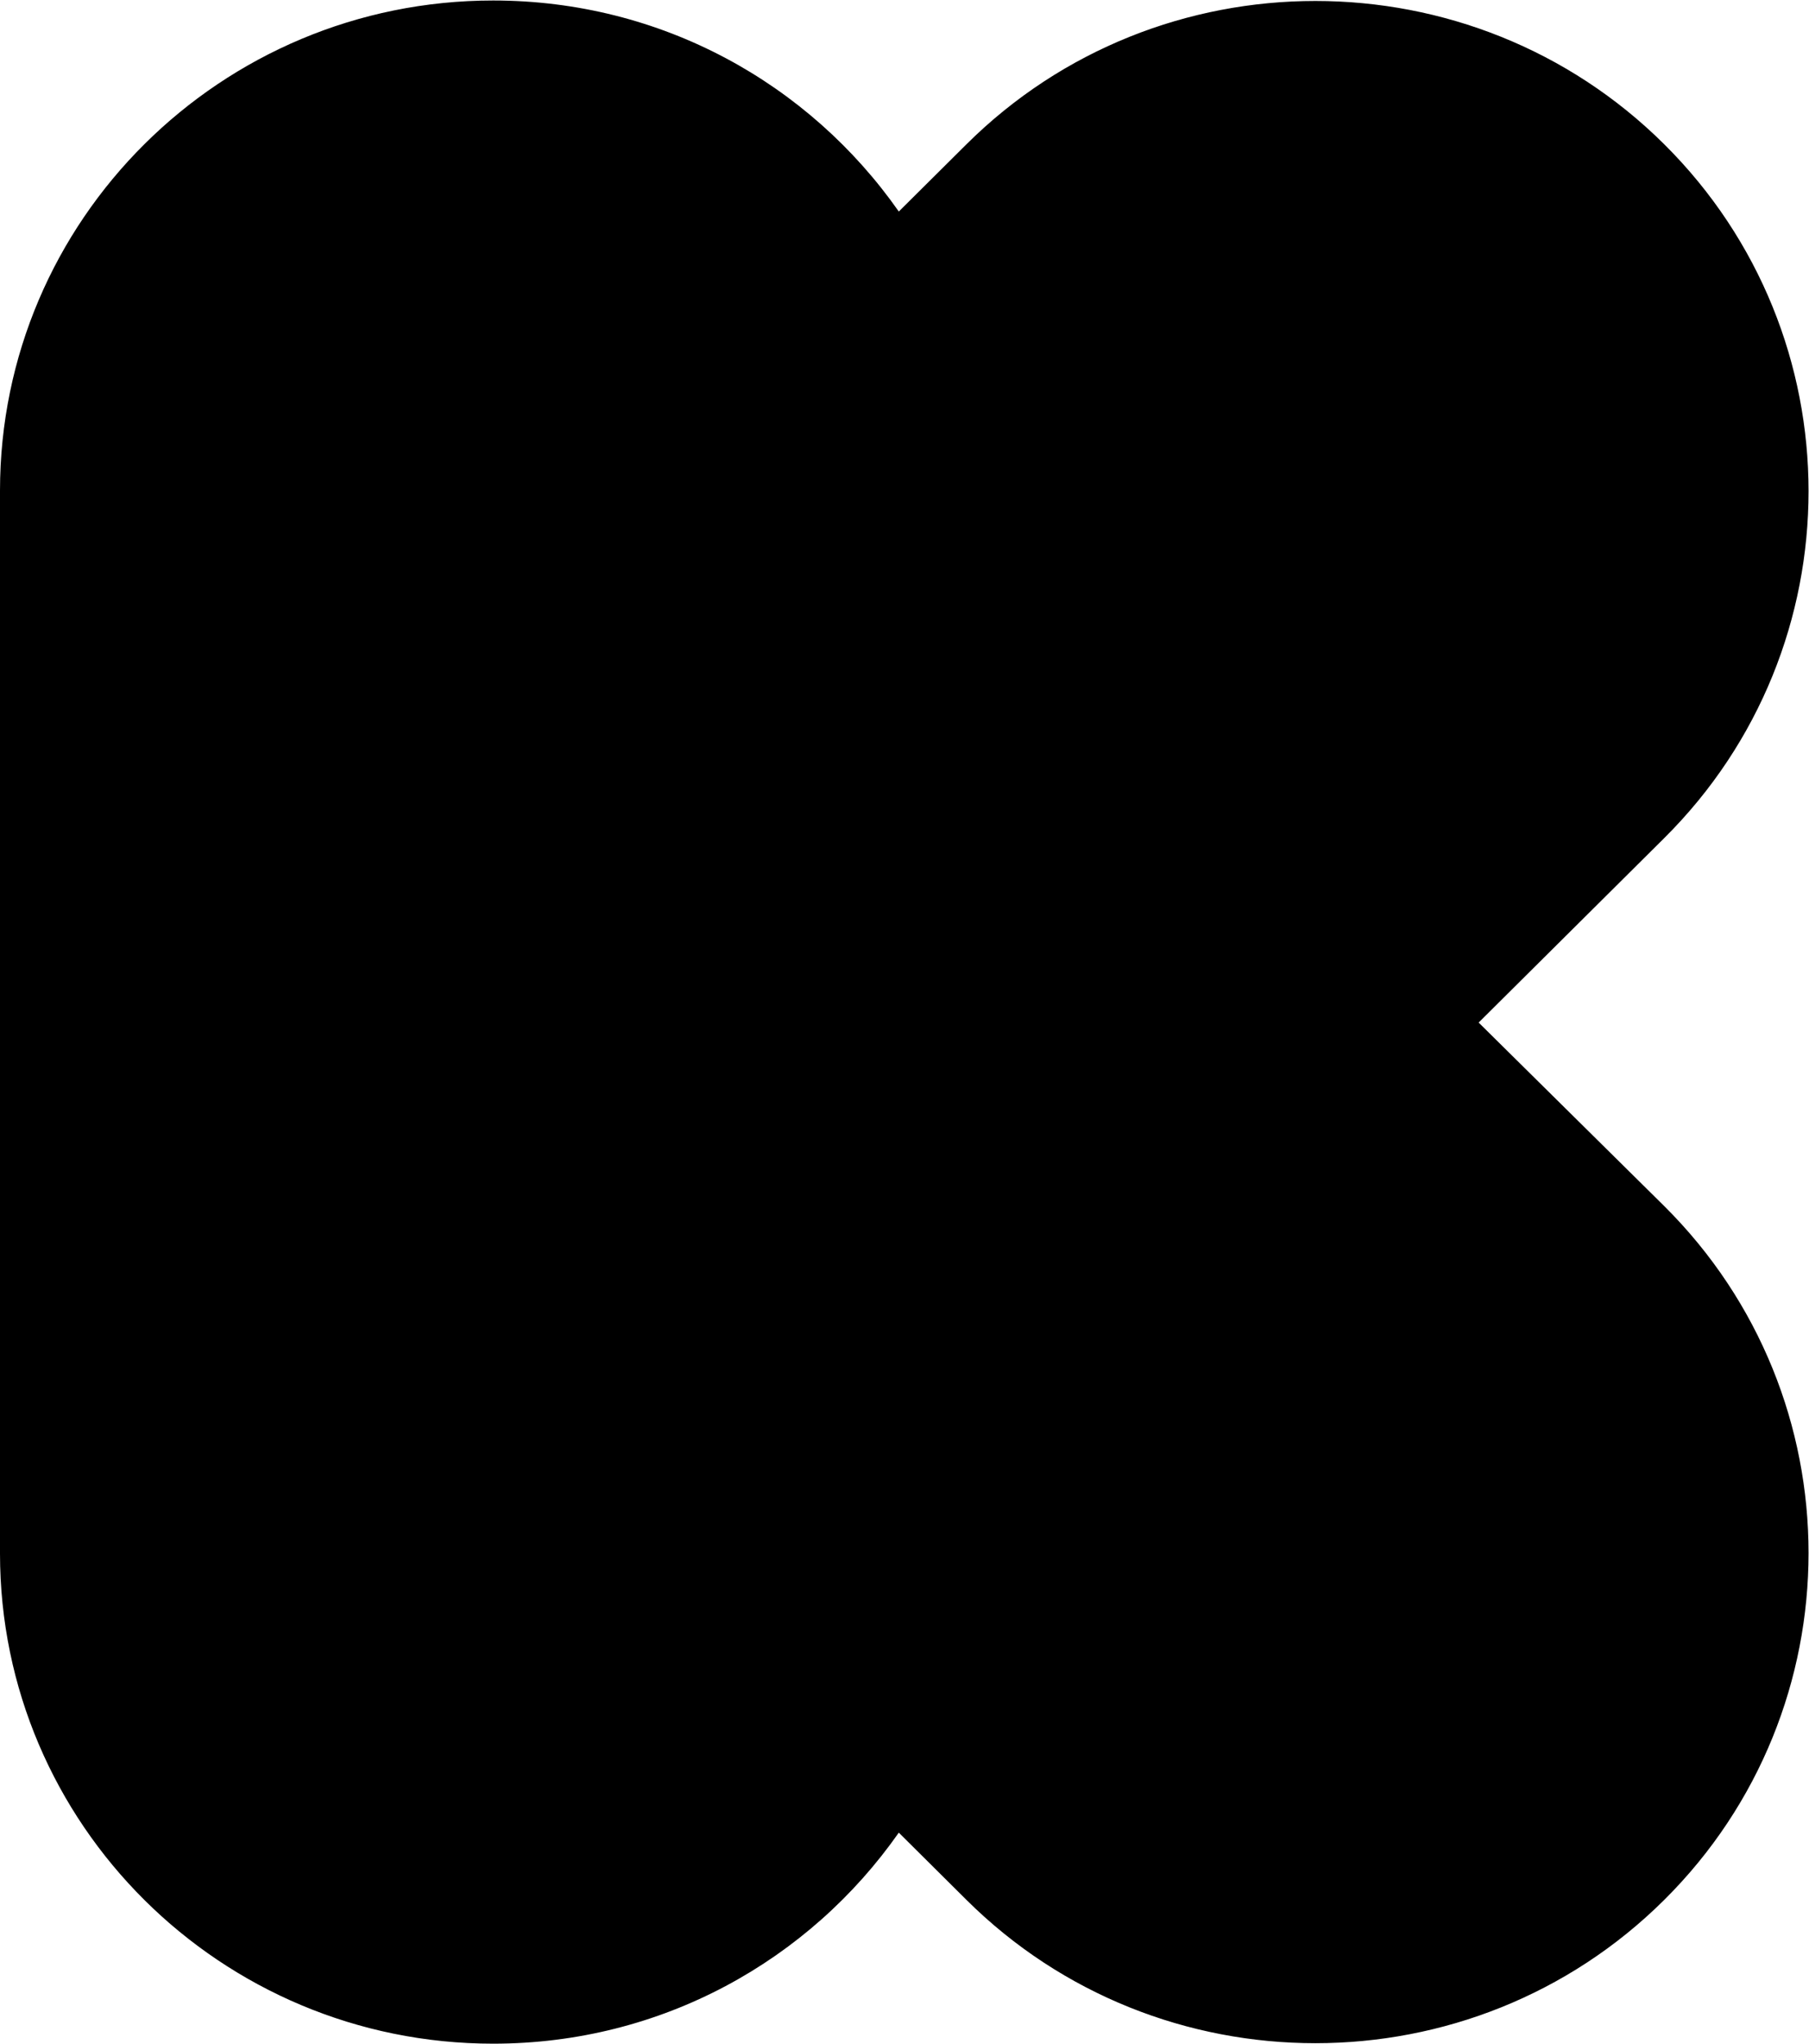
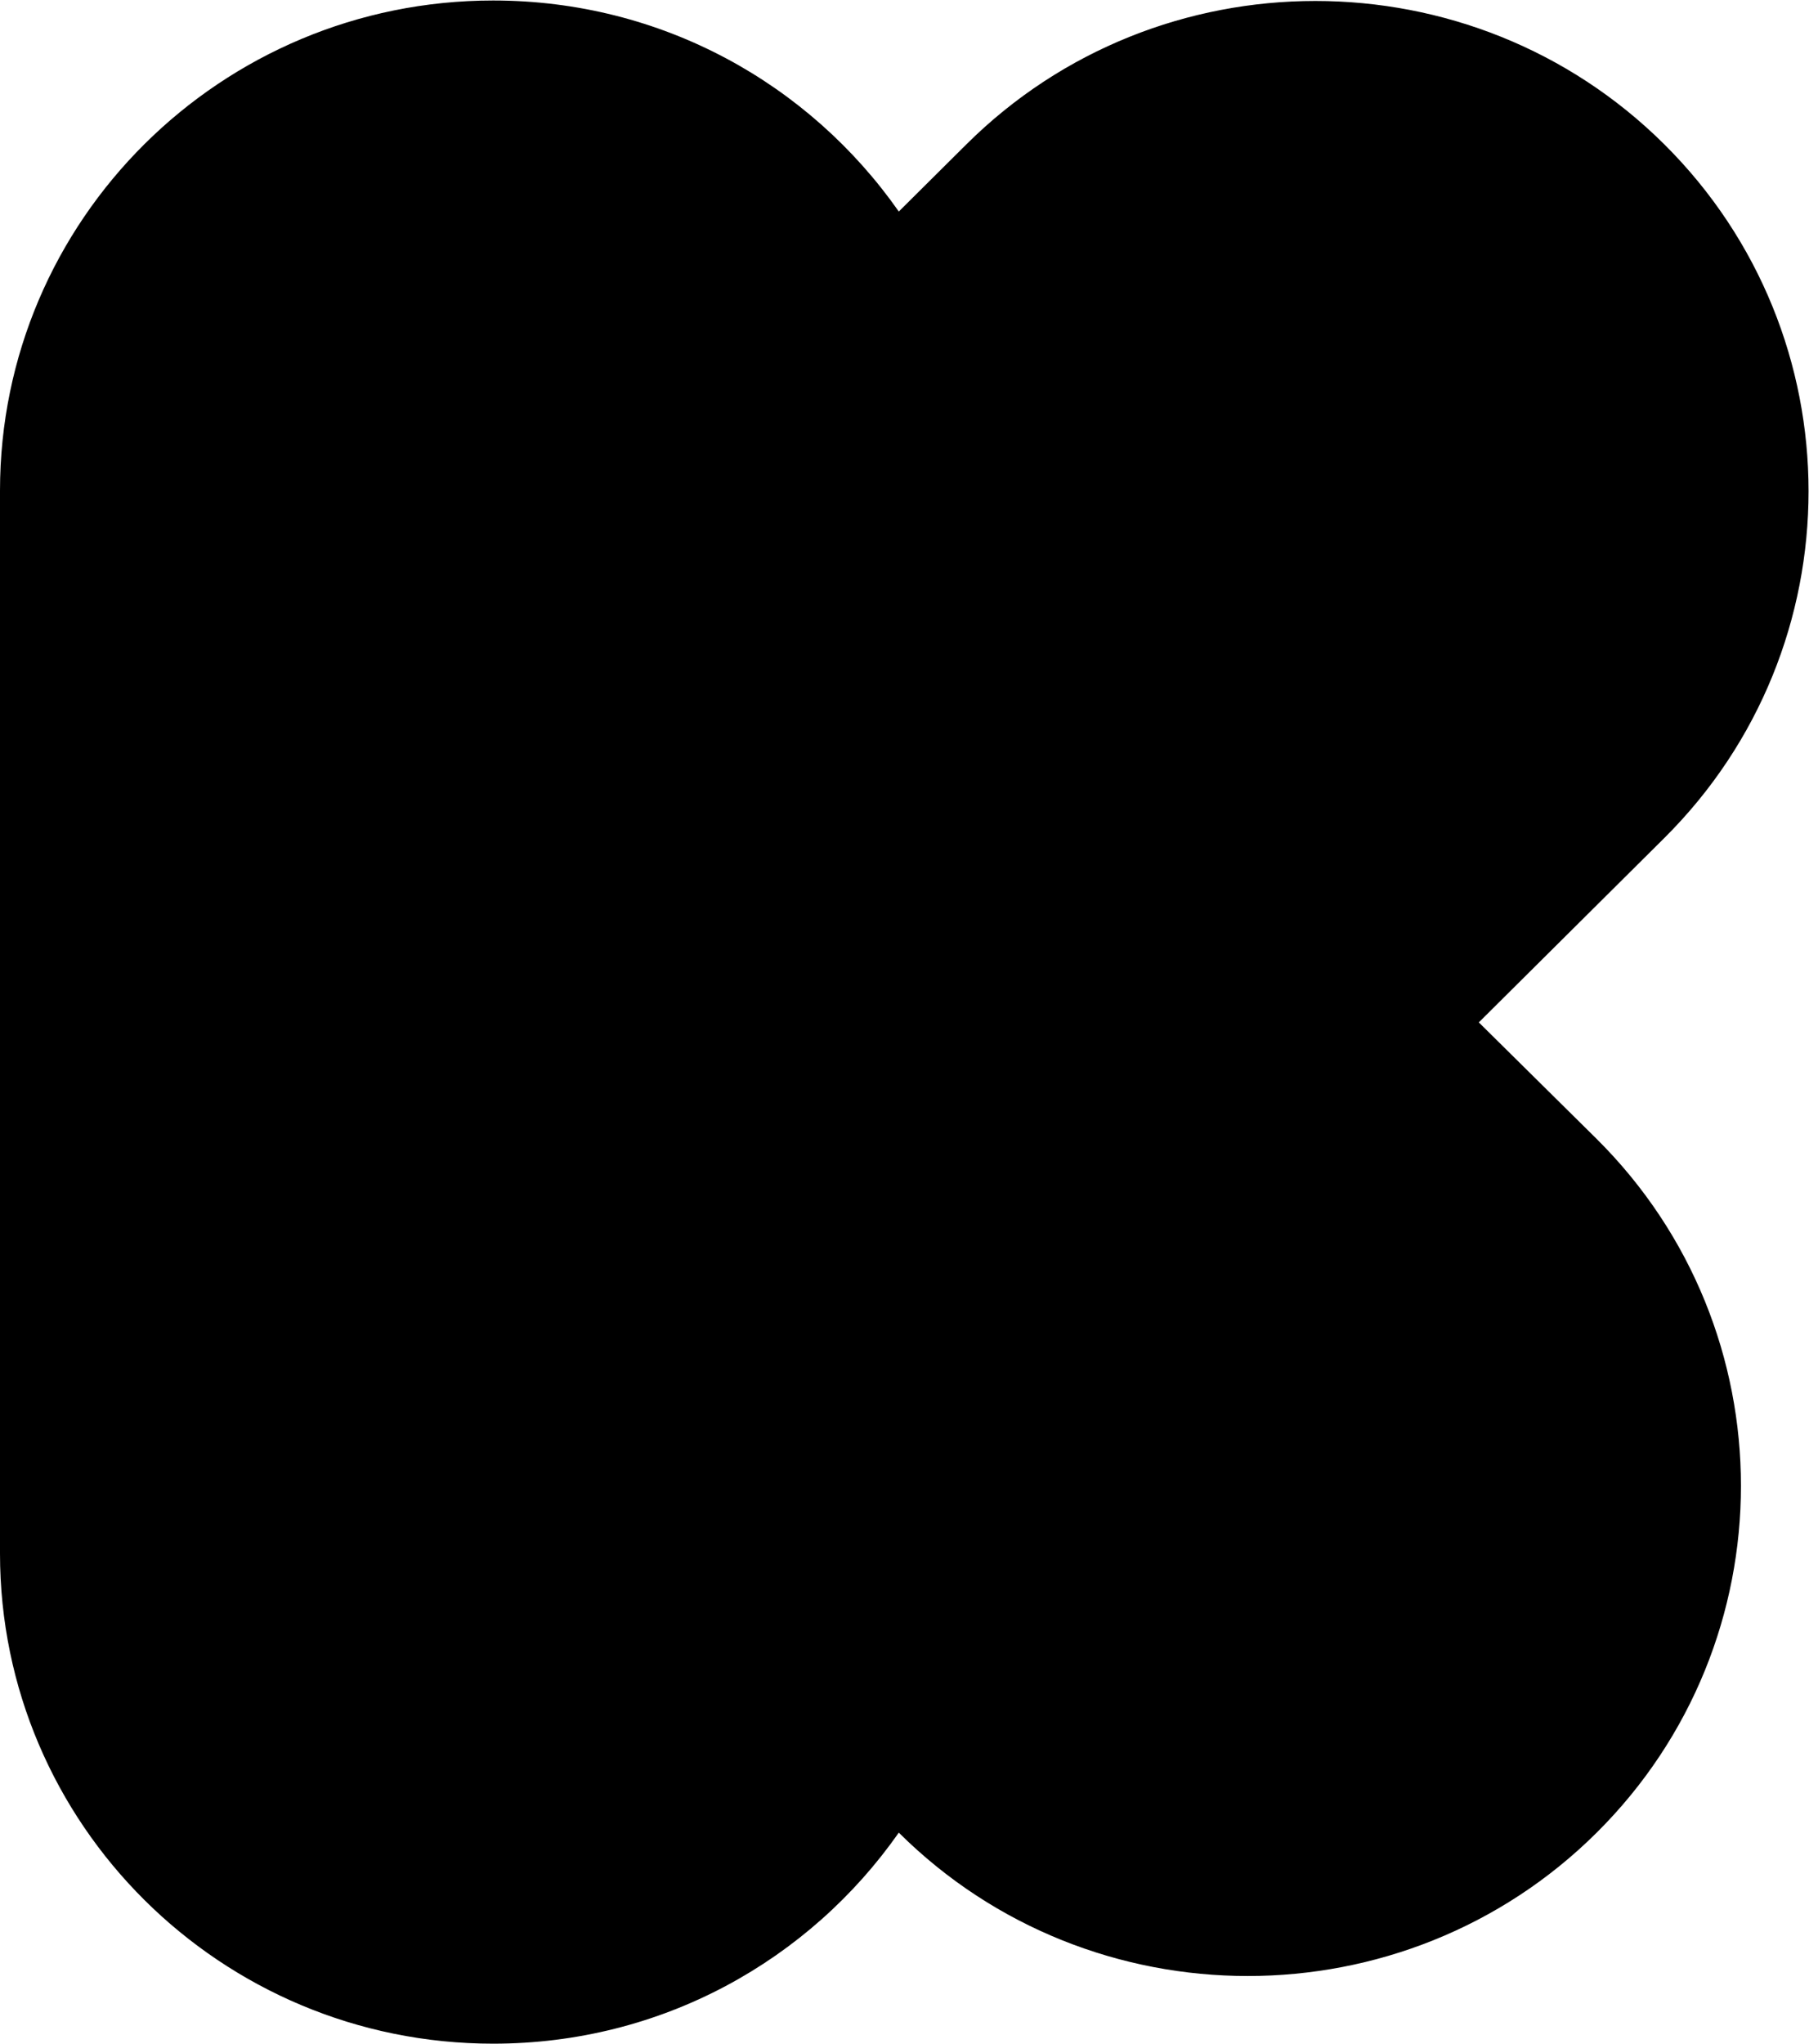
<svg xmlns="http://www.w3.org/2000/svg" version="1.1" id="svg2" xml:space="preserve" width="341.333" height="385.373" viewBox="0 0 341.333 385.373">
  <g id="g10" transform="matrix(1.333,0,0,-1.333,0,385.373)">
    <g id="g12" transform="scale(0.1)">
-       <path d="m 2093.02,1444.49 262.8,261.05 c 272.24,270.42 272.24,710.87 0,981.29 -272.24,270.43 -715.64,270.43 -987.88,0 l -95.69,-95.04 C 1145.57,2772.51 936.672,2890.32 698.121,2890.32 312.672,2890.32 0,2579.73 0,2196.86 V 693.461 C 0,310.59 312.672,0 698.121,0 936.672,0 1145.57,117.809 1272.25,298.539 l 95.69,-95.051 c 272.24,-270.429 715.64,-270.429 987.88,0 272.24,270.422 272.24,710.864 0,981.292 l -262.8,259.71 v 0" style="fill:#000000;fill-opacity:1;fill-rule:nonzero;stroke:none" id="path14" />
+       <path d="m 2093.02,1444.49 262.8,261.05 c 272.24,270.42 272.24,710.87 0,981.29 -272.24,270.43 -715.64,270.43 -987.88,0 l -95.69,-95.04 C 1145.57,2772.51 936.672,2890.32 698.121,2890.32 312.672,2890.32 0,2579.73 0,2196.86 V 693.461 C 0,310.59 312.672,0 698.121,0 936.672,0 1145.57,117.809 1272.25,298.539 c 272.24,-270.429 715.64,-270.429 987.88,0 272.24,270.422 272.24,710.864 0,981.292 l -262.8,259.71 v 0" style="fill:#000000;fill-opacity:1;fill-rule:nonzero;stroke:none" id="path14" />
    </g>
  </g>
</svg>